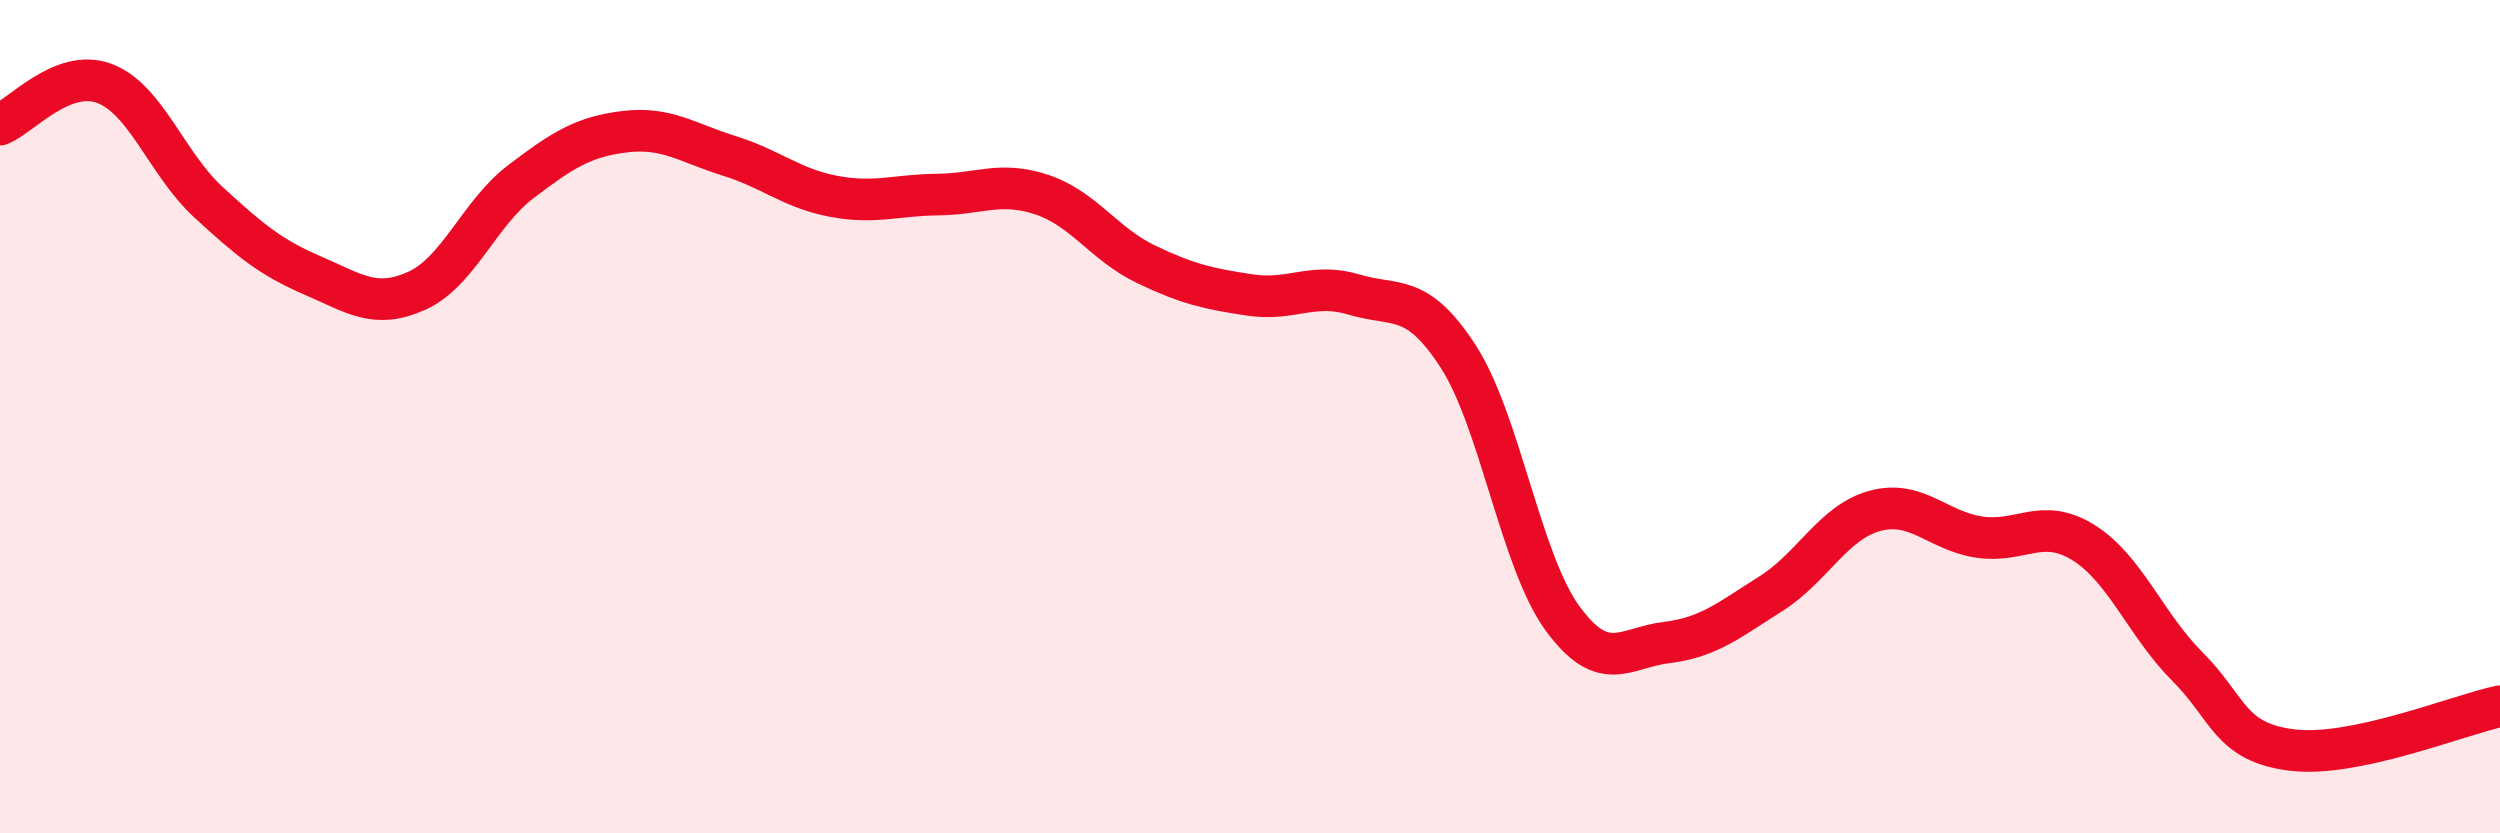
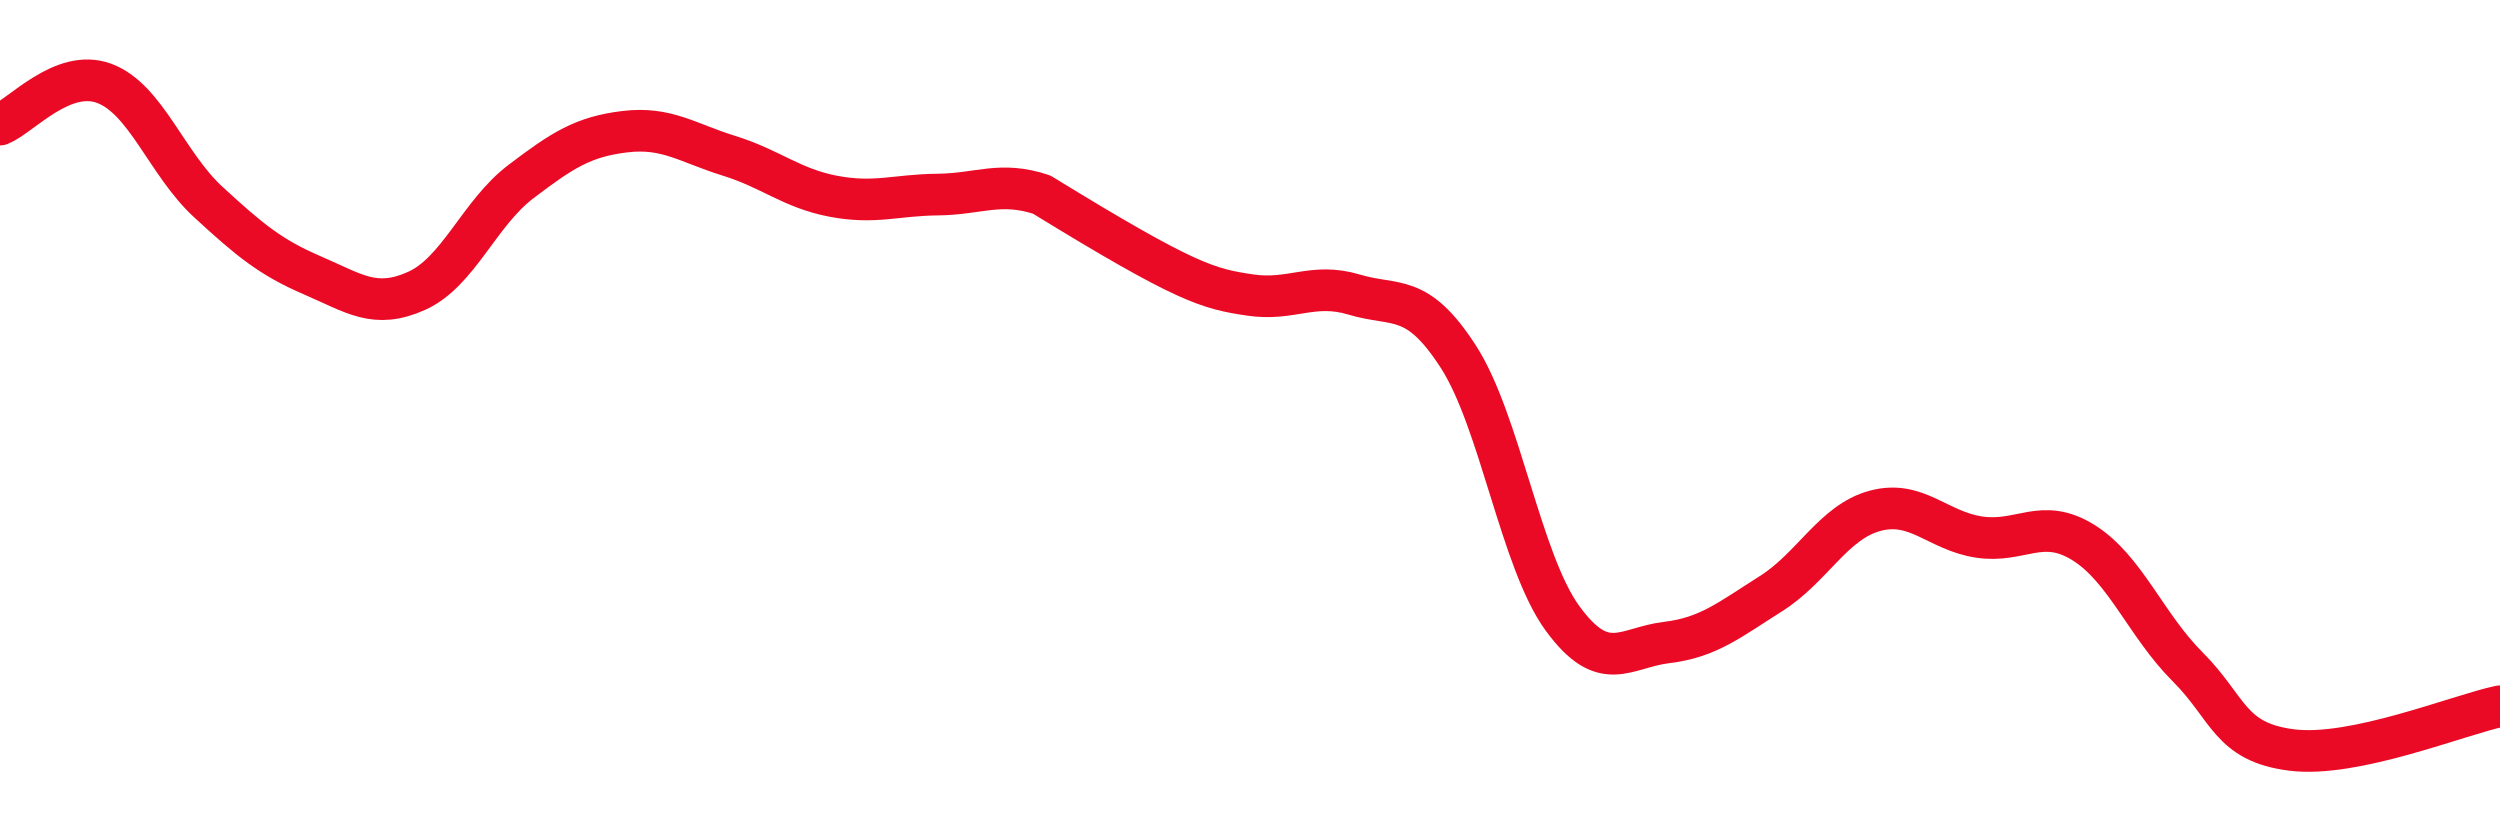
<svg xmlns="http://www.w3.org/2000/svg" width="60" height="20" viewBox="0 0 60 20">
-   <path d="M 0,2.99 C 0.5,2.79 1.5,1.63 2.5,2 C 3.5,2.37 4,3.93 5,4.85 C 6,5.77 6.5,6.18 7.5,6.61 C 8.5,7.04 9,7.43 10,6.98 C 11,6.53 11.5,5.12 12.5,4.36 C 13.5,3.6 14,3.28 15,3.16 C 16,3.04 16.5,3.43 17.5,3.74 C 18.5,4.05 19,4.52 20,4.71 C 21,4.9 21.5,4.68 22.5,4.67 C 23.5,4.66 24,4.34 25,4.67 C 26,5 26.5,5.86 27.5,6.34 C 28.5,6.82 29,6.93 30,7.08 C 31,7.23 31.5,6.77 32.5,7.07 C 33.5,7.37 34,7.01 35,8.56 C 36,10.11 36.5,13.47 37.5,14.84 C 38.5,16.21 39,15.54 40,15.42 C 41,15.3 41.5,14.88 42.5,14.25 C 43.5,13.62 44,12.53 45,12.26 C 46,11.99 46.5,12.74 47.5,12.89 C 48.5,13.04 49,12.4 50,13.02 C 51,13.64 51.5,15 52.5,16 C 53.5,17 53.5,17.81 55,18 C 56.5,18.19 59,17.16 60,16.95L60 20L0 20Z" fill="#EB0A25" opacity="0.1" stroke-linecap="round" stroke-linejoin="round" />
-   <path d="M 0,2.99 C 0.5,2.79 1.5,1.63 2.5,2 C 3.5,2.37 4,3.93 5,4.85 C 6,5.77 6.5,6.18 7.5,6.61 C 8.5,7.04 9,7.43 10,6.98 C 11,6.53 11.5,5.12 12.5,4.36 C 13.5,3.6 14,3.28 15,3.16 C 16,3.04 16.5,3.43 17.5,3.74 C 18.5,4.05 19,4.52 20,4.71 C 21,4.9 21.5,4.68 22.5,4.67 C 23.5,4.66 24,4.34 25,4.67 C 26,5 26.5,5.86 27.5,6.34 C 28.5,6.82 29,6.93 30,7.08 C 31,7.23 31.5,6.77 32.5,7.07 C 33.5,7.37 34,7.01 35,8.56 C 36,10.11 36.5,13.47 37.5,14.84 C 38.5,16.21 39,15.54 40,15.42 C 41,15.3 41.5,14.88 42.5,14.25 C 43.5,13.62 44,12.53 45,12.26 C 46,11.99 46.5,12.74 47.5,12.89 C 48.5,13.04 49,12.4 50,13.02 C 51,13.64 51.5,15 52.5,16 C 53.5,17 53.5,17.81 55,18 C 56.5,18.19 59,17.16 60,16.95" stroke="#EB0A25" stroke-width="1" fill="none" stroke-linecap="round" stroke-linejoin="round" />
+   <path d="M 0,2.99 C 0.5,2.79 1.5,1.63 2.5,2 C 3.5,2.37 4,3.93 5,4.85 C 6,5.77 6.5,6.18 7.5,6.61 C 8.5,7.04 9,7.43 10,6.98 C 11,6.53 11.5,5.12 12.5,4.36 C 13.5,3.6 14,3.28 15,3.16 C 16,3.04 16.5,3.43 17.5,3.74 C 18.5,4.05 19,4.52 20,4.71 C 21,4.9 21.5,4.68 22.5,4.67 C 23.5,4.66 24,4.34 25,4.67 C 28.5,6.82 29,6.93 30,7.08 C 31,7.23 31.5,6.77 32.5,7.07 C 33.5,7.37 34,7.01 35,8.56 C 36,10.11 36.5,13.47 37.5,14.84 C 38.5,16.21 39,15.54 40,15.42 C 41,15.3 41.5,14.88 42.5,14.25 C 43.5,13.62 44,12.53 45,12.26 C 46,11.99 46.5,12.74 47.5,12.89 C 48.5,13.04 49,12.4 50,13.02 C 51,13.64 51.5,15 52.5,16 C 53.5,17 53.5,17.81 55,18 C 56.5,18.19 59,17.16 60,16.95" stroke="#EB0A25" stroke-width="1" fill="none" stroke-linecap="round" stroke-linejoin="round" />
</svg>